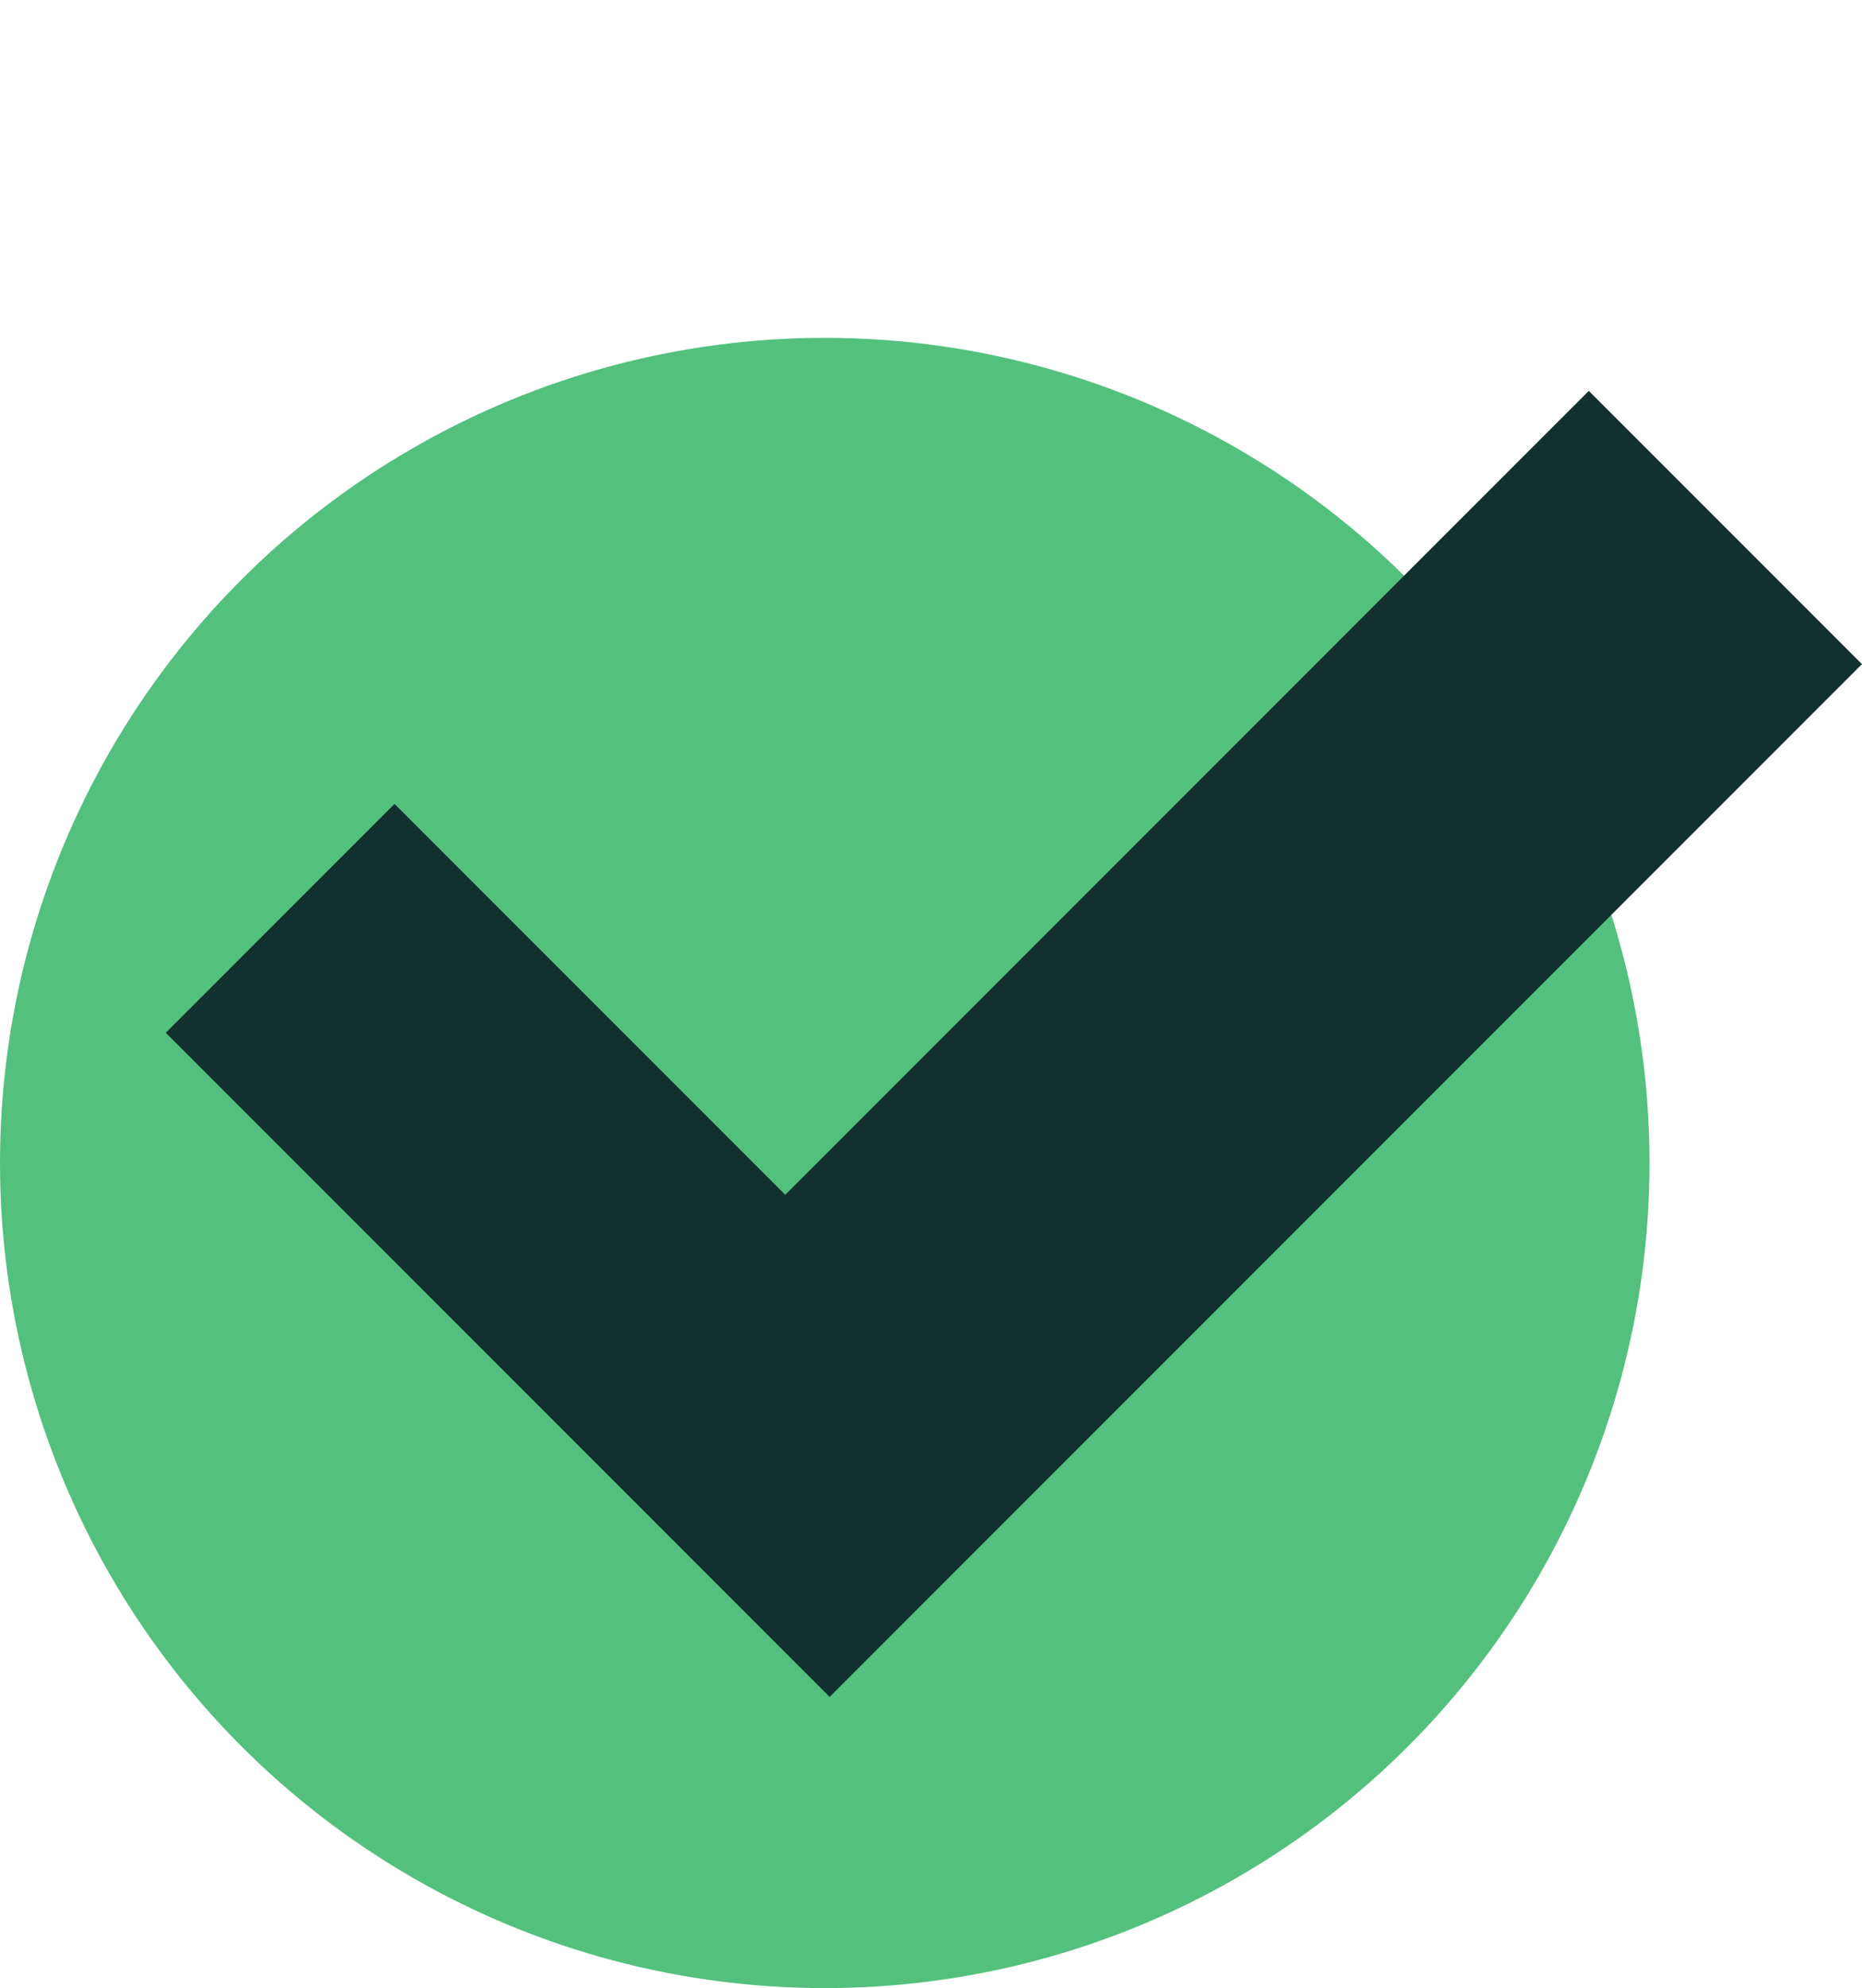
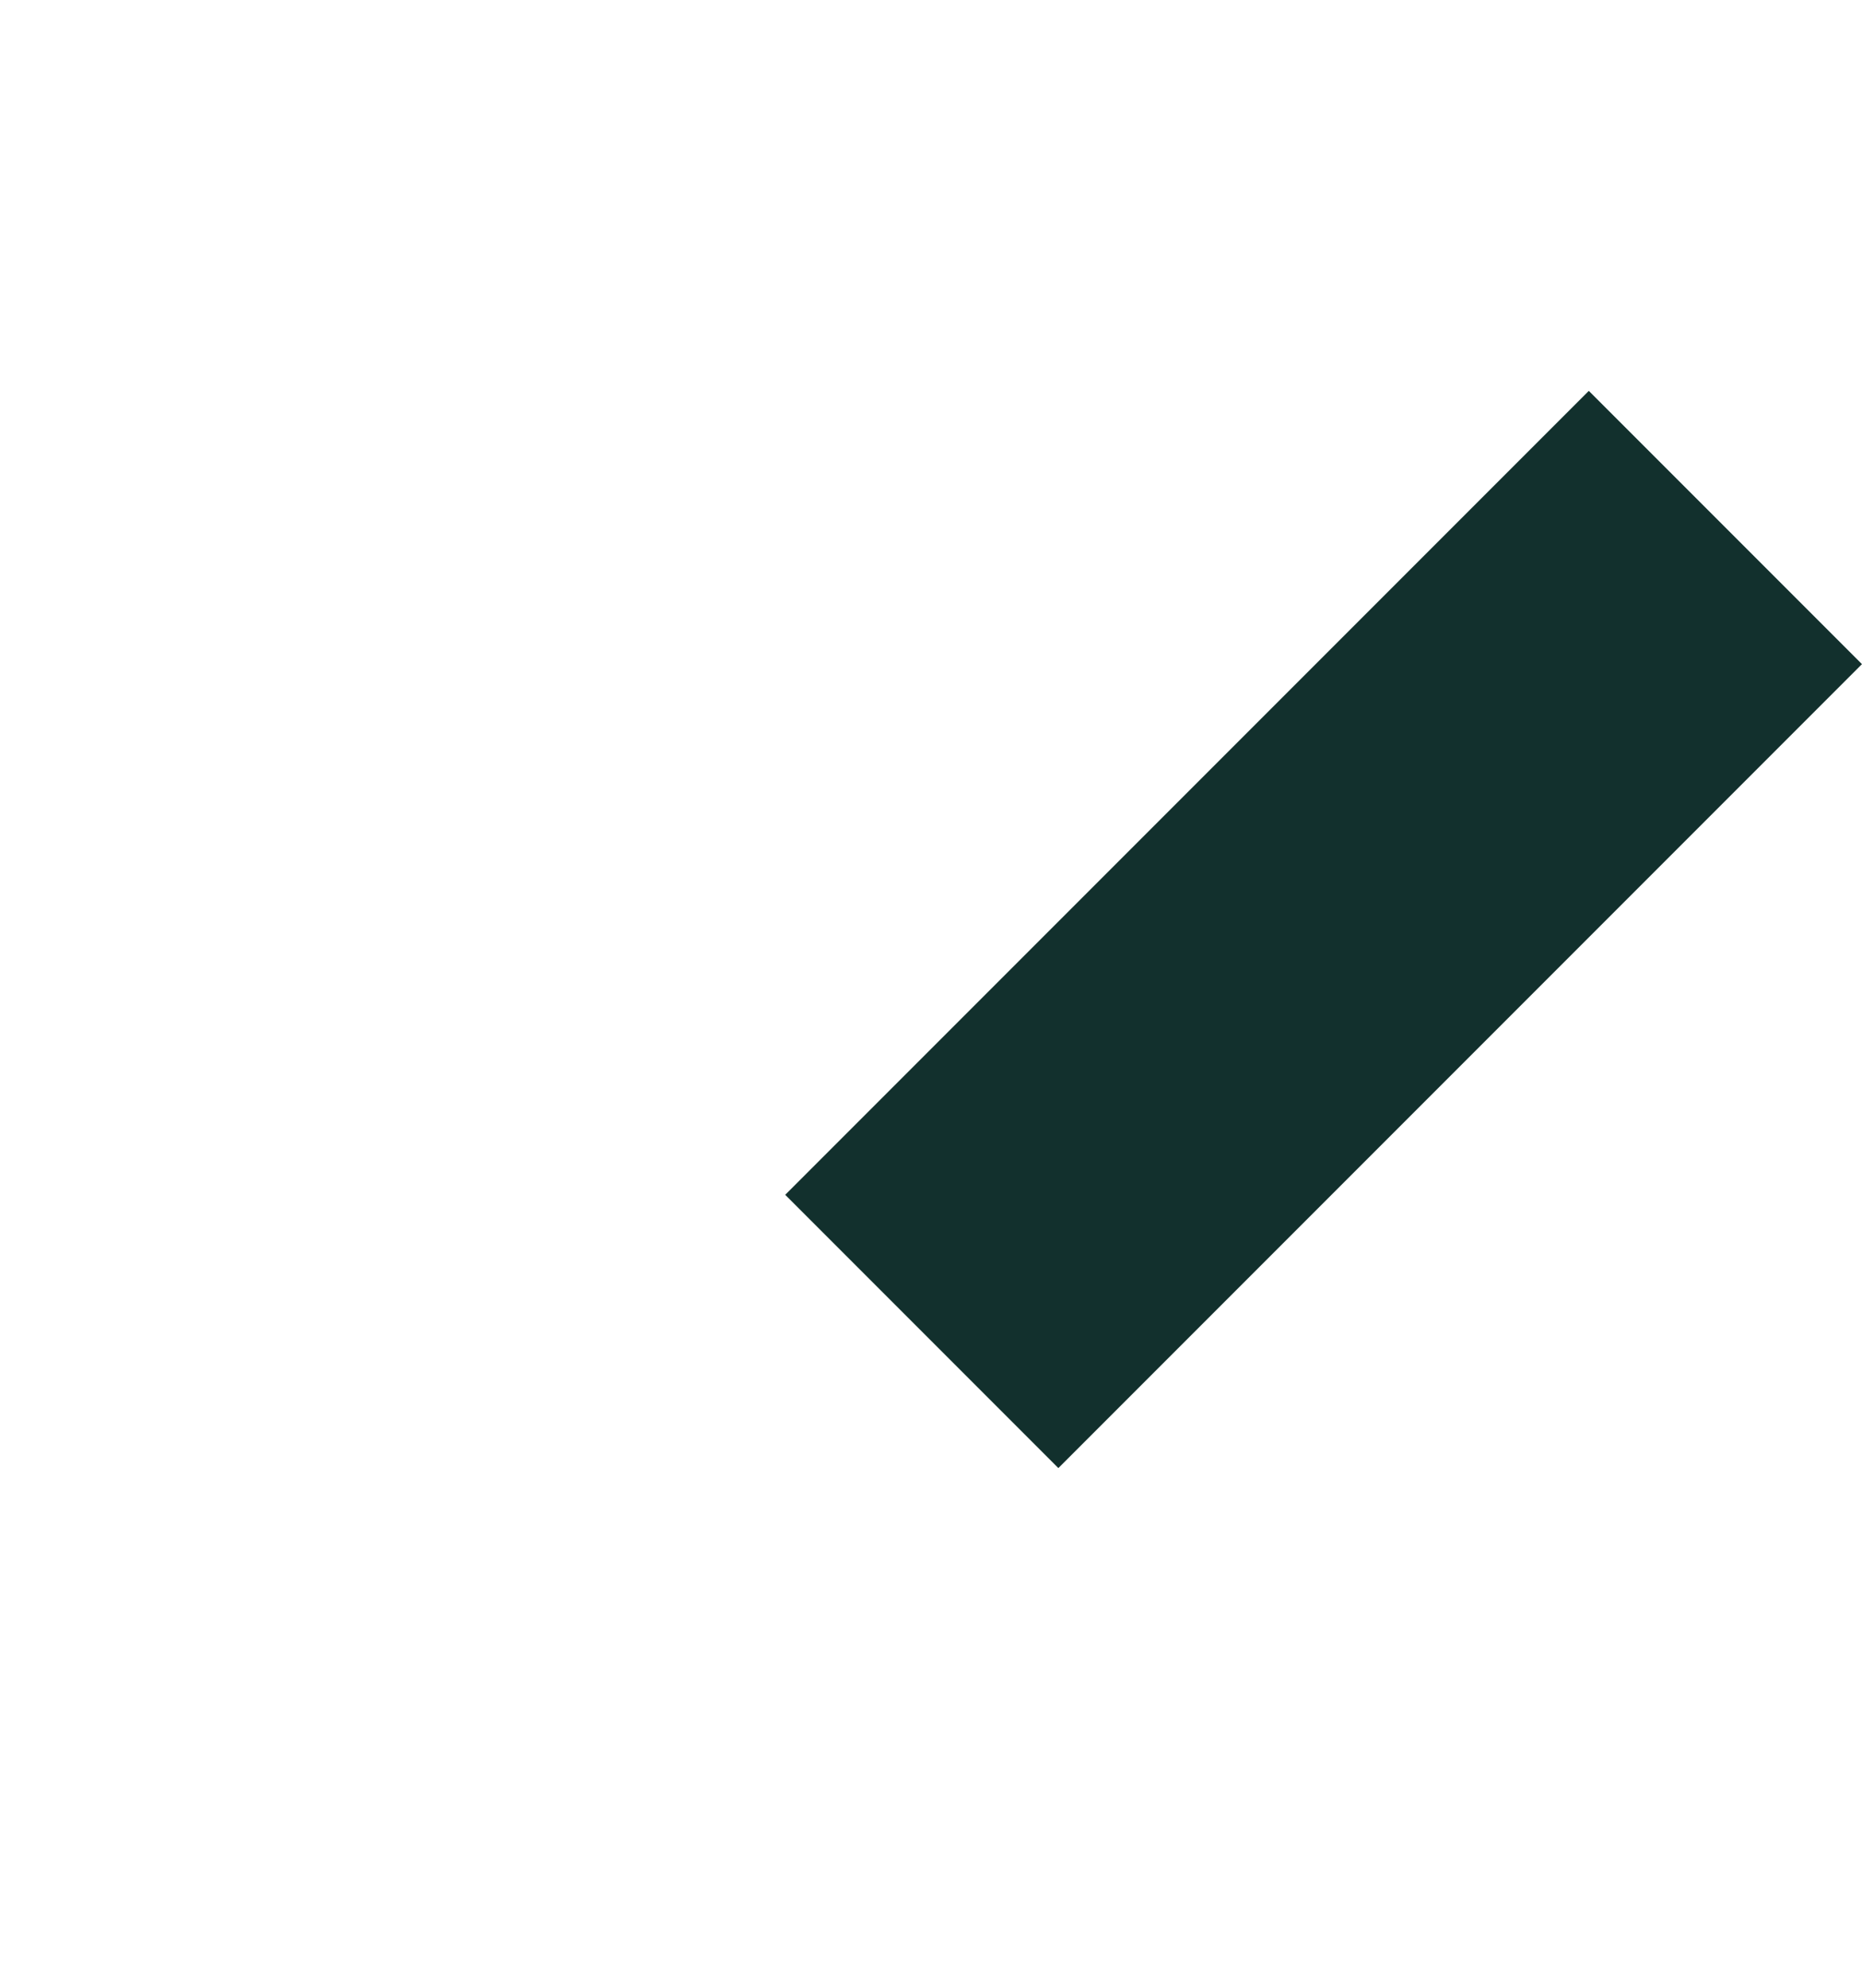
<svg xmlns="http://www.w3.org/2000/svg" width="173.838" height="185.529" viewBox="0 0 173.838 185.529">
  <defs>
    <style>.a{fill:#53c07d;}.b{fill:#12302d;}</style>
  </defs>
  <g transform="translate(-19643 -4215.471)">
-     <circle class="a" cx="77" cy="77" r="77" transform="translate(19643 4247)" />
-     <path class="b" d="M88.8,125.9H1.152v-30.2H52.737V-10.4H88.8Z" transform="translate(19746.689 4222.01) rotate(45)" />
+     <path class="b" d="M88.8,125.9v-30.2H52.737V-10.4H88.8Z" transform="translate(19746.689 4222.01) rotate(45)" />
  </g>
</svg>